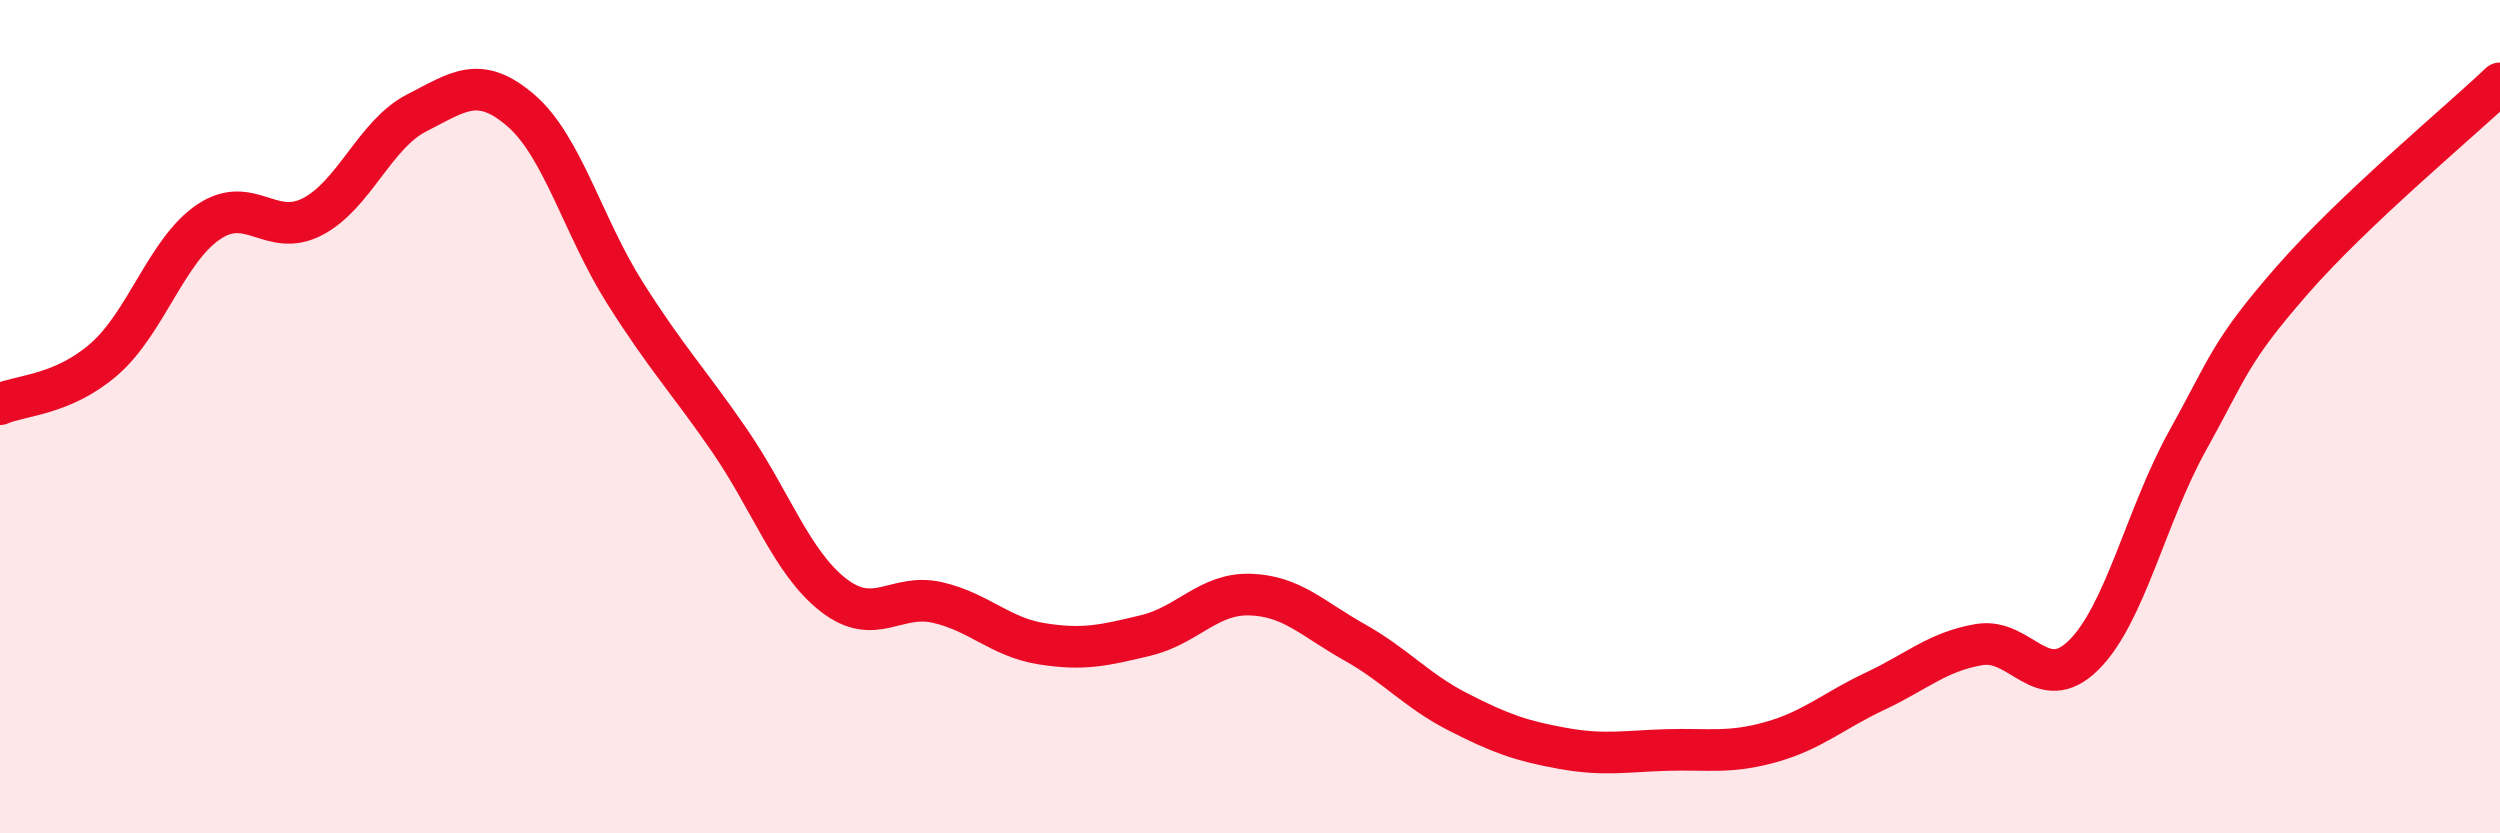
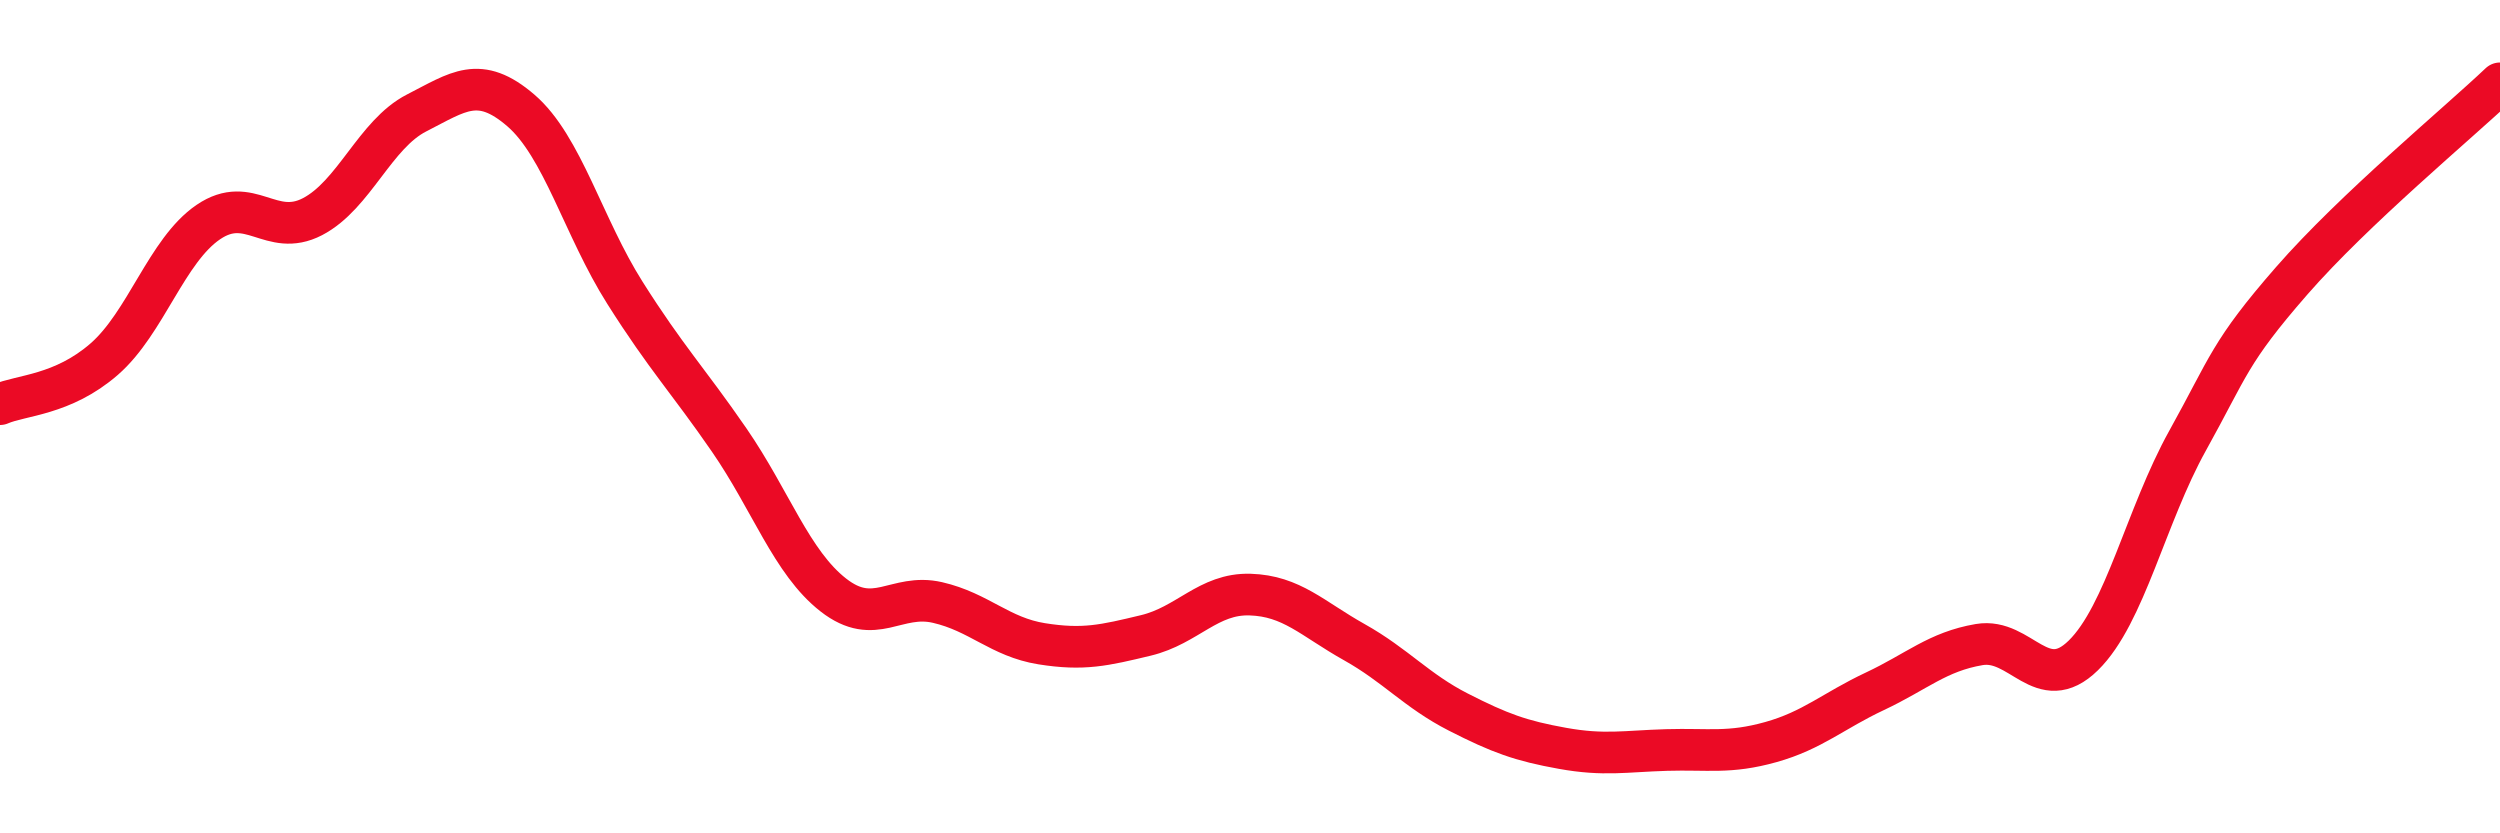
<svg xmlns="http://www.w3.org/2000/svg" width="60" height="20" viewBox="0 0 60 20">
-   <path d="M 0,9.7 C 0.5,9.48 1.5,9.49 2.5,8.62 C 3.5,7.75 4,6.01 5,5.33 C 6,4.65 6.5,5.72 7.5,5.2 C 8.5,4.68 9,3.22 10,2.71 C 11,2.2 11.5,1.79 12.5,2.65 C 13.5,3.51 14,5.45 15,7.03 C 16,8.61 16.5,9.11 17.5,10.56 C 18.5,12.01 19,13.5 20,14.28 C 21,15.06 21.5,14.23 22.5,14.46 C 23.5,14.69 24,15.29 25,15.45 C 26,15.61 26.5,15.49 27.5,15.25 C 28.5,15.01 29,14.24 30,14.27 C 31,14.3 31.5,14.85 32.5,15.41 C 33.5,15.97 34,16.58 35,17.09 C 36,17.6 36.5,17.78 37.5,17.96 C 38.5,18.14 39,18.03 40,18 C 41,17.97 41.5,18.09 42.5,17.81 C 43.5,17.53 44,17.06 45,16.59 C 46,16.12 46.5,15.64 47.5,15.47 C 48.5,15.3 49,16.71 50,15.73 C 51,14.75 51.5,12.38 52.5,10.58 C 53.5,8.78 53.5,8.46 55,6.74 C 56.5,5.02 59,2.95 60,2L60 20L0 20Z" fill="#EB0A25" opacity="0.1" stroke-linecap="round" stroke-linejoin="round" />
  <path d="M 0,9.7 C 0.5,9.48 1.5,9.49 2.5,8.62 C 3.5,7.75 4,6.01 5,5.33 C 6,4.65 6.5,5.72 7.5,5.2 C 8.5,4.68 9,3.22 10,2.71 C 11,2.2 11.5,1.79 12.5,2.65 C 13.5,3.51 14,5.45 15,7.03 C 16,8.61 16.5,9.11 17.5,10.56 C 18.5,12.01 19,13.5 20,14.28 C 21,15.06 21.5,14.23 22.5,14.46 C 23.5,14.69 24,15.29 25,15.45 C 26,15.61 26.5,15.49 27.5,15.25 C 28.5,15.01 29,14.24 30,14.27 C 31,14.3 31.5,14.85 32.5,15.41 C 33.5,15.97 34,16.58 35,17.09 C 36,17.6 36.5,17.78 37.5,17.96 C 38.5,18.14 39,18.03 40,18 C 41,17.97 41.5,18.09 42.5,17.81 C 43.5,17.53 44,17.06 45,16.59 C 46,16.12 46.5,15.64 47.5,15.47 C 48.5,15.3 49,16.71 50,15.73 C 51,14.75 51.5,12.38 52.5,10.58 C 53.5,8.78 53.5,8.46 55,6.74 C 56.5,5.02 59,2.95 60,2" stroke="#EB0A25" stroke-width="1" fill="none" stroke-linecap="round" stroke-linejoin="round" />
</svg>